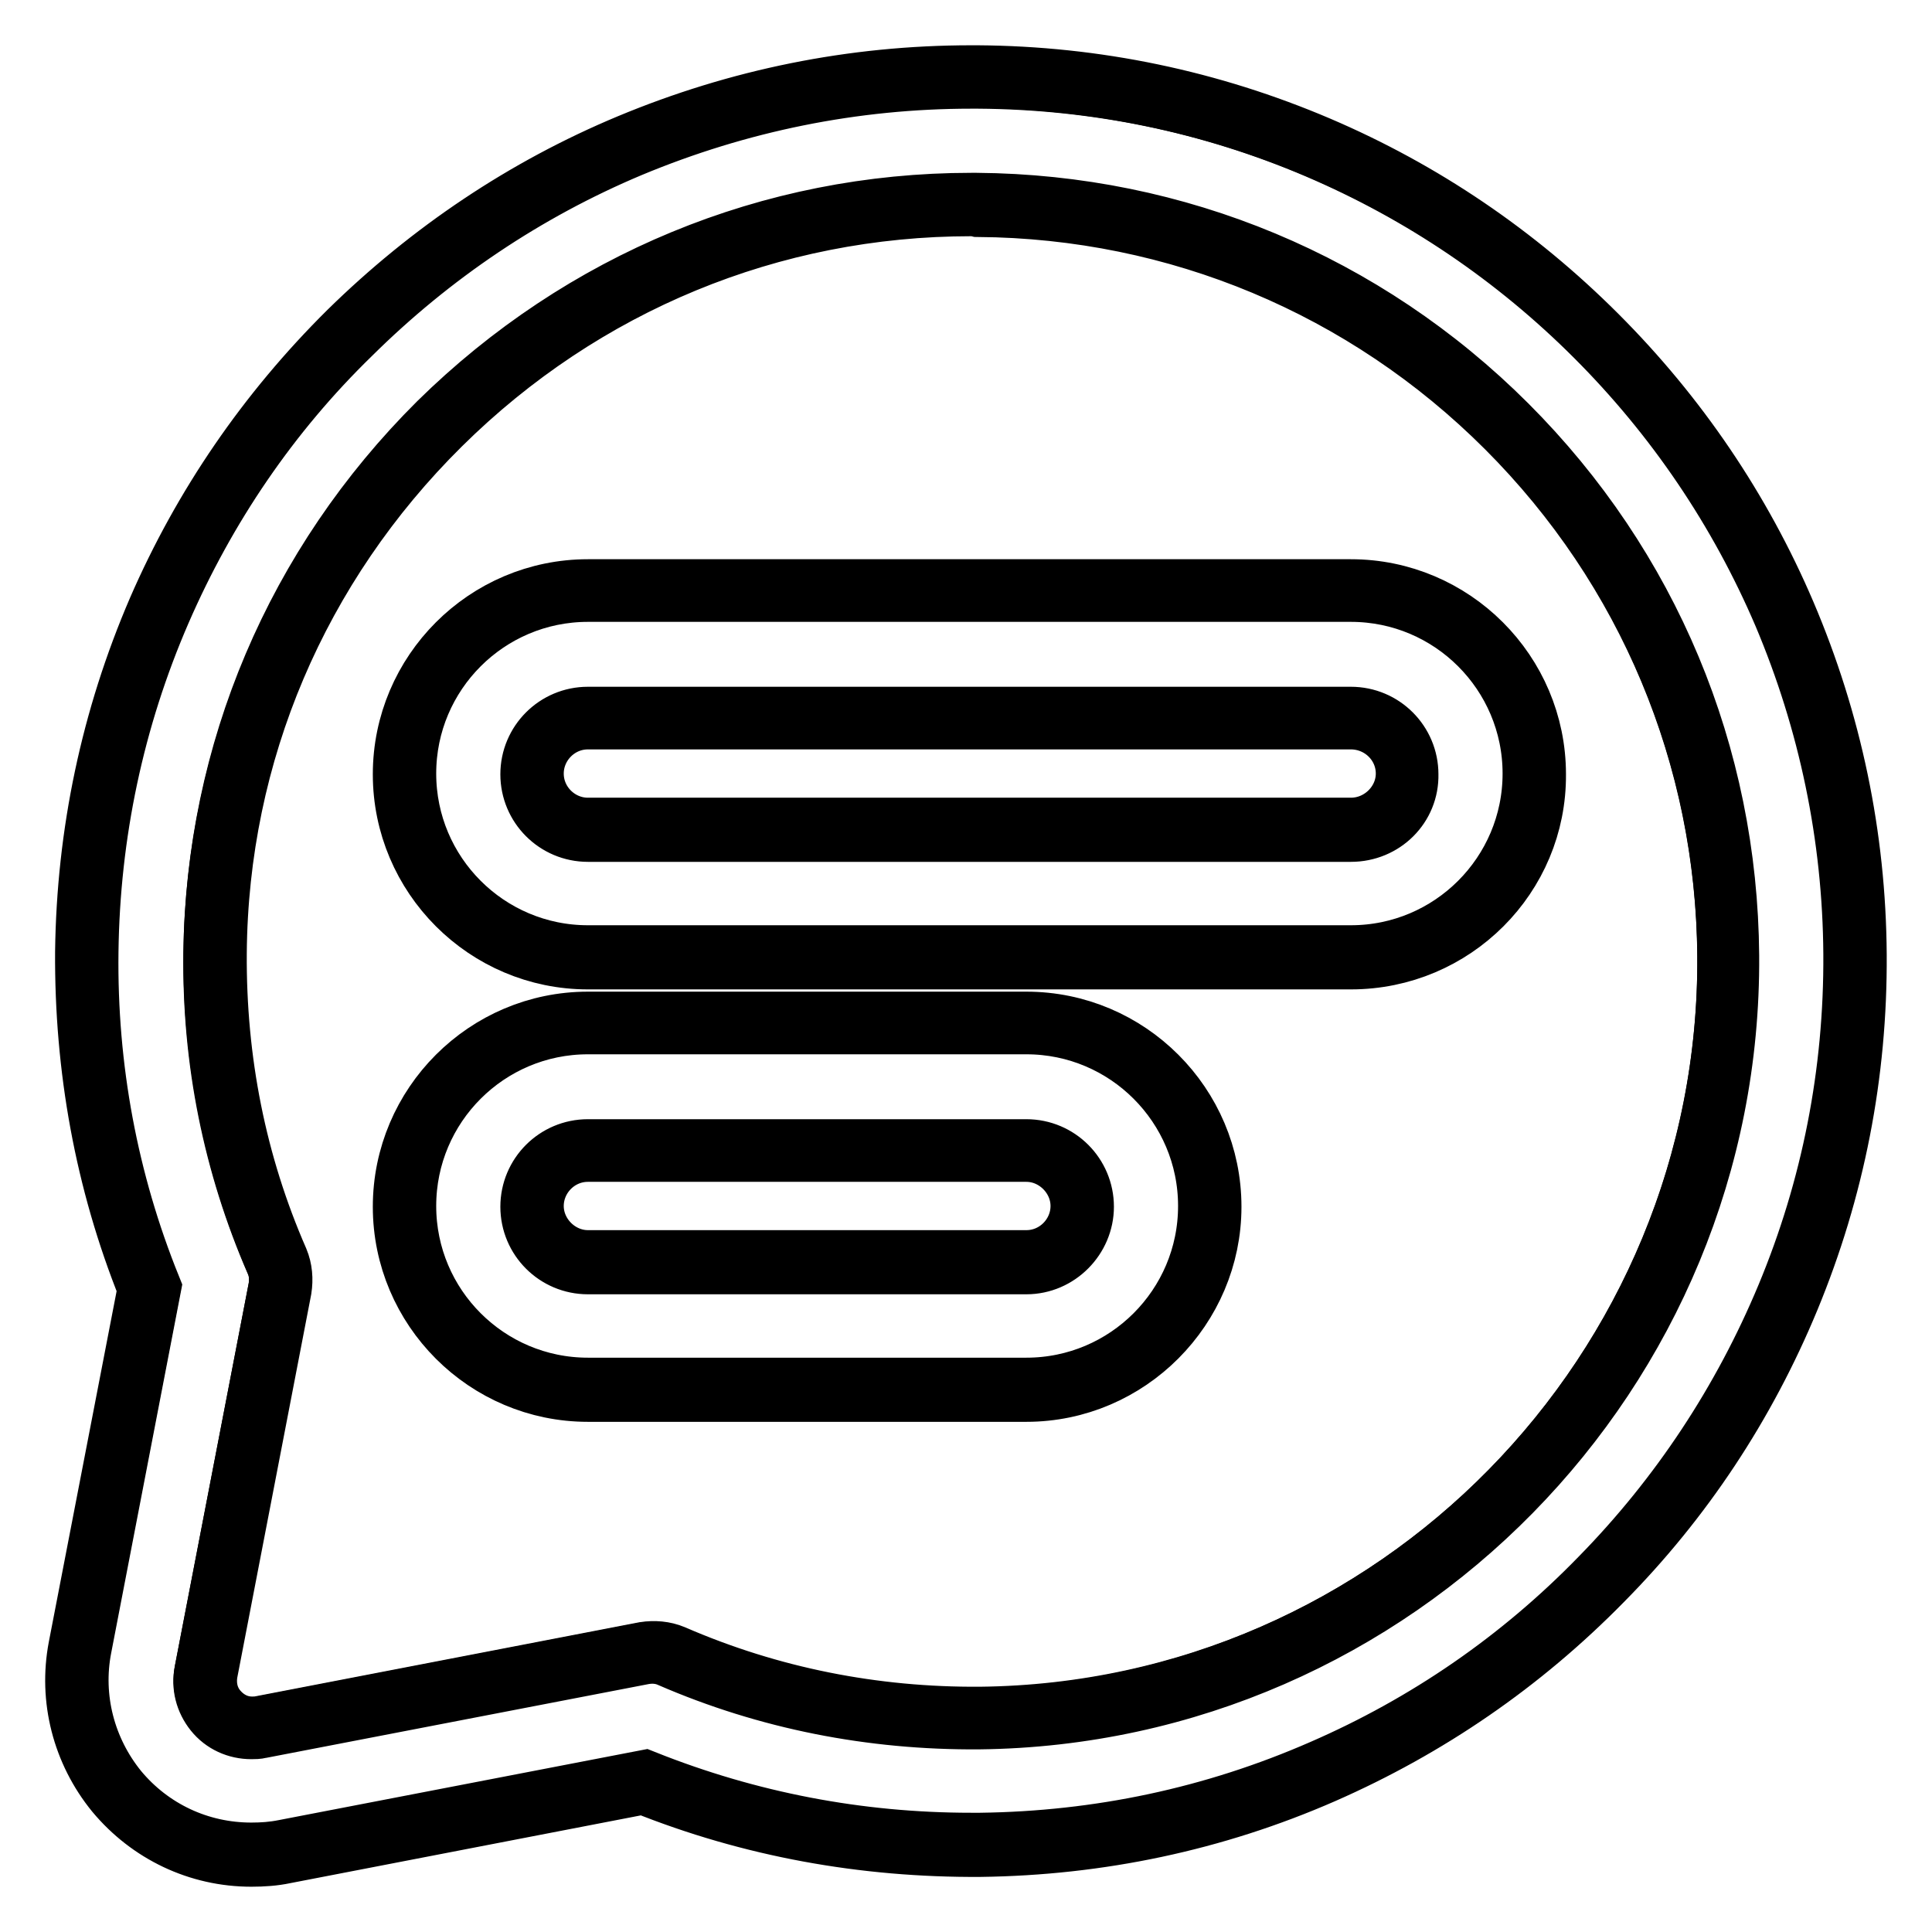
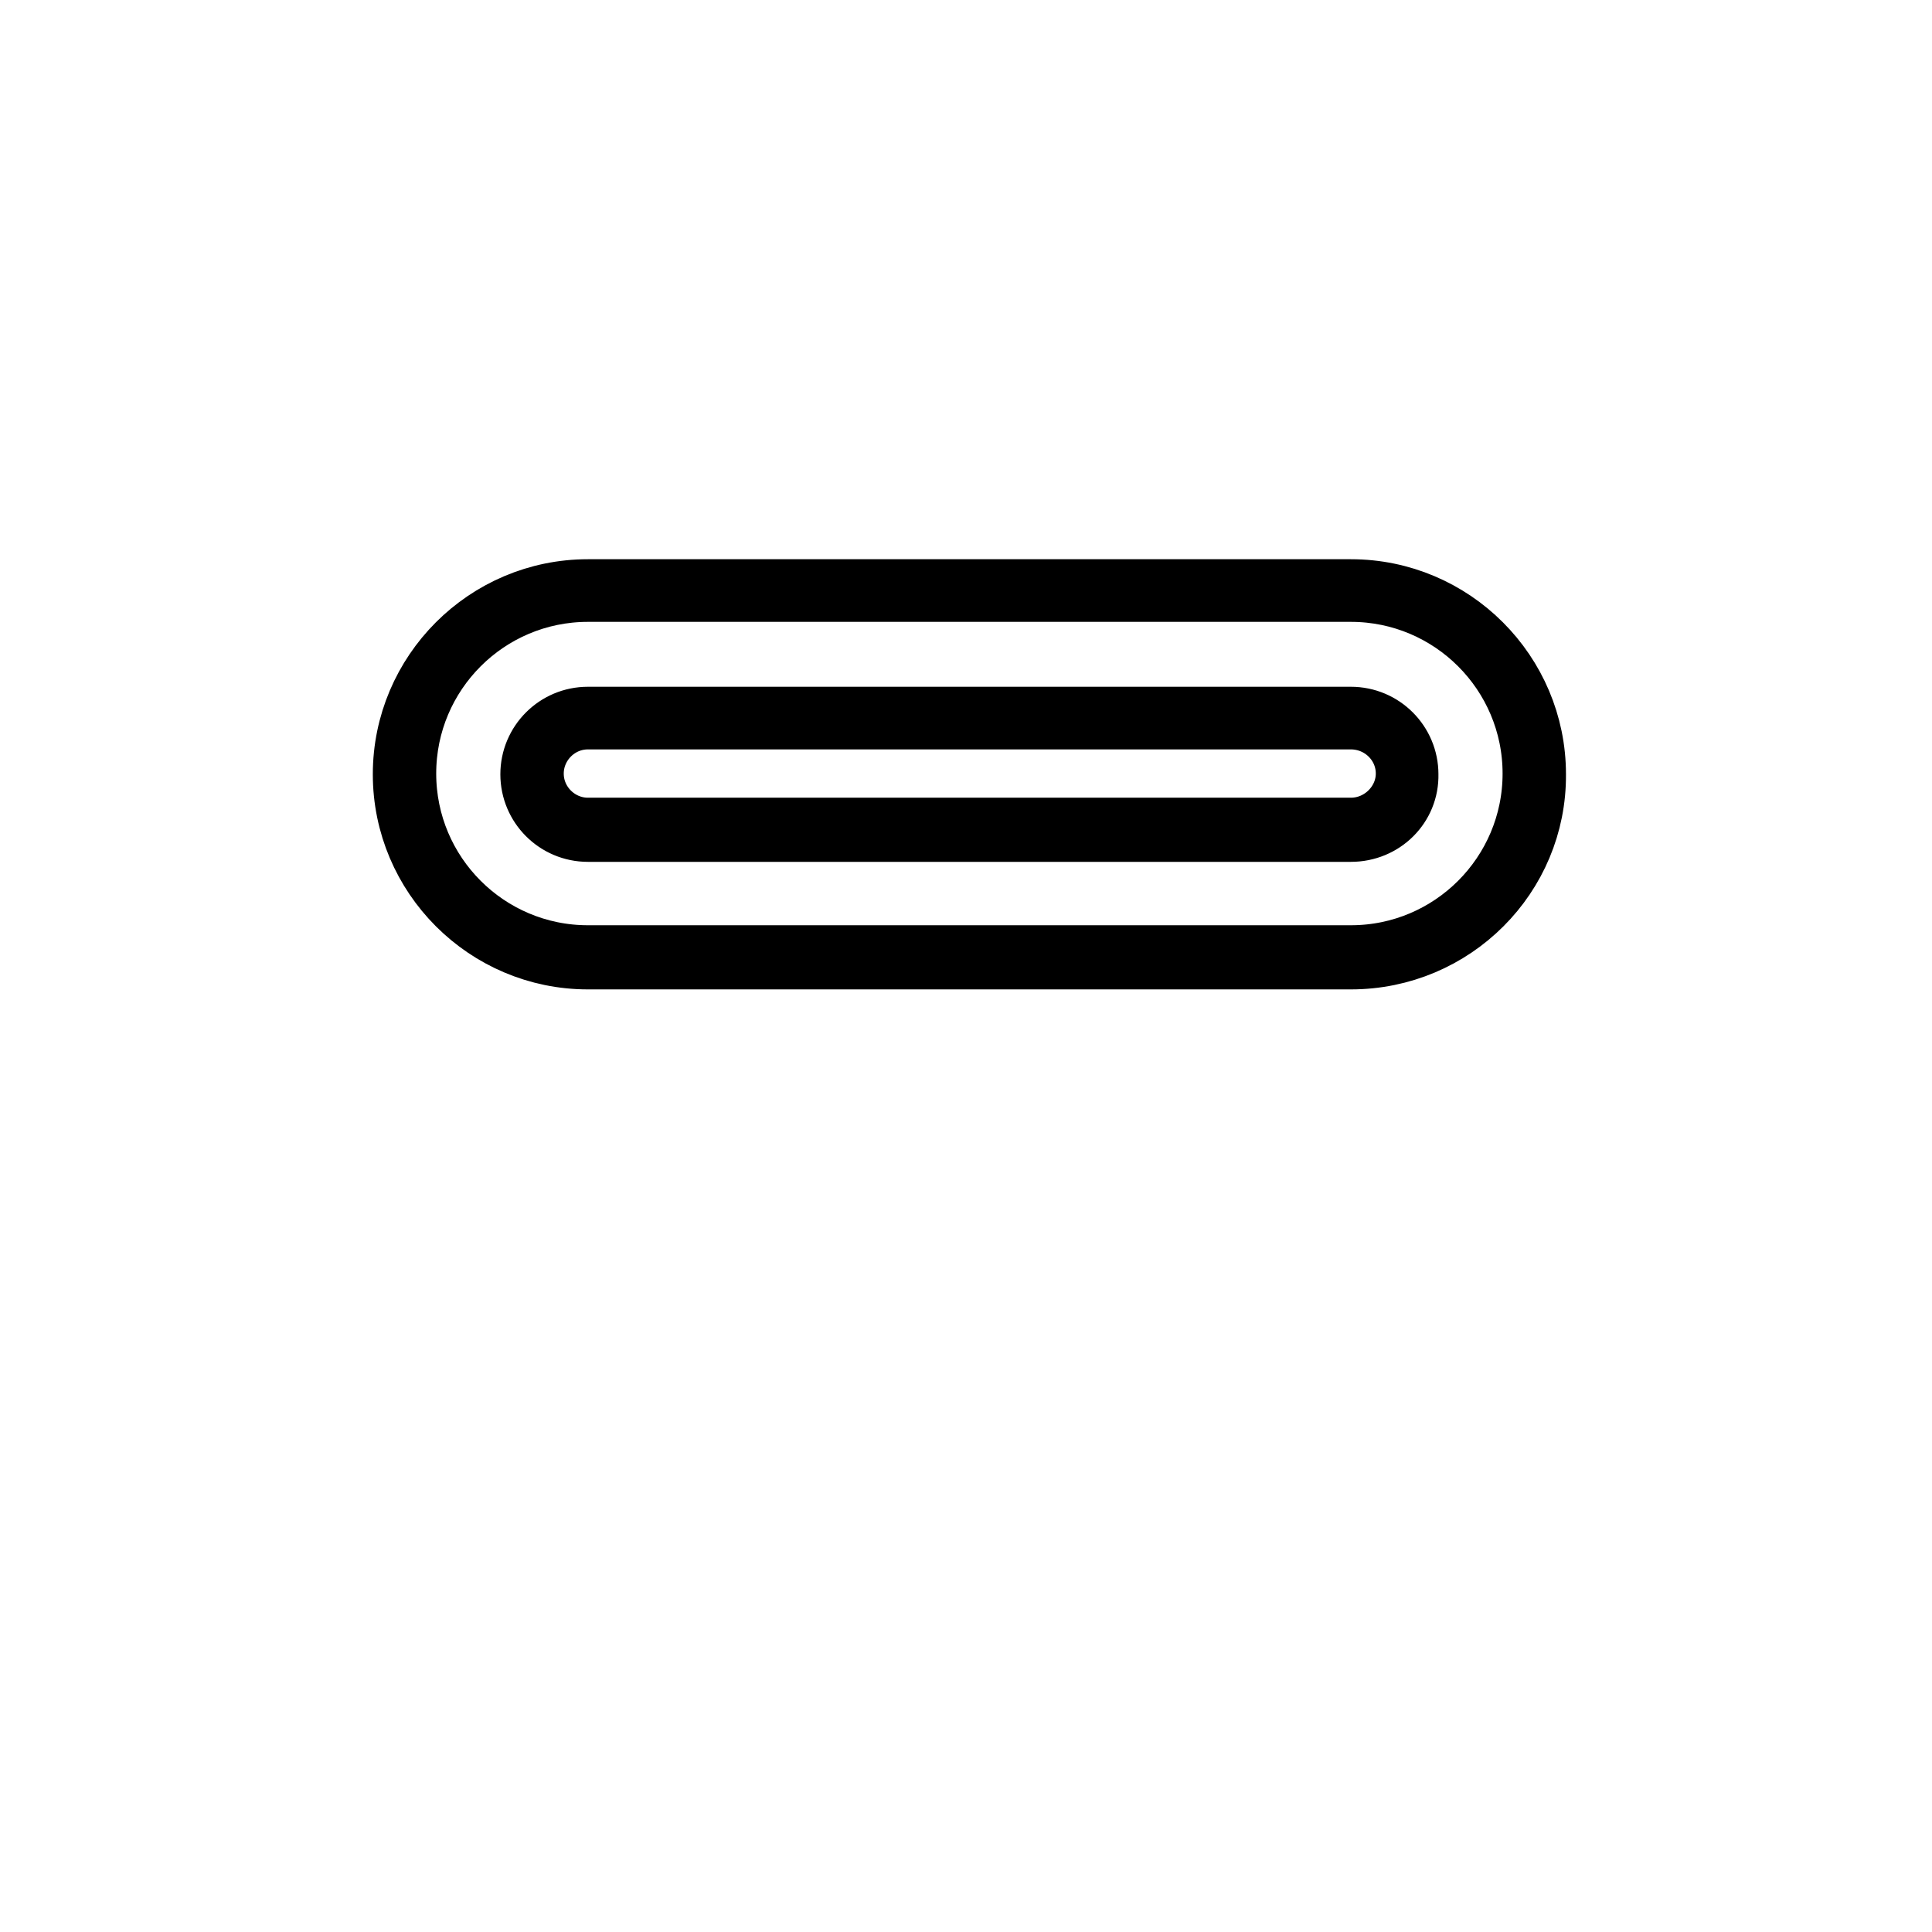
<svg xmlns="http://www.w3.org/2000/svg" version="1.1" x="0px" y="0px" viewBox="0 0 256 256" enable-background="new 0 0 256 256" xml:space="preserve">
  <g>
    <g>
      <g>
        <g>
-           <path stroke-width="8" fill-opacity="0" stroke="#000000" d="M236.4,81.4c-5.9-13.8-14.3-26.2-24.9-36.8c-10.6-10.7-23-19-36.8-24.9c-14.3-6.1-29.5-9.2-45.1-9.4c-0.3,0-0.6,0-0.8,0c-15.7,0-30.9,3.1-45.3,9.1c-13.9,5.8-26.3,14.2-37.1,24.8c-10.7,10.6-19.2,23-25.2,36.8c-6.2,14.3-9.4,29.5-9.6,45.2c-0.2,15.4,2.6,30.4,8.3,44.6l-9.2,47.6c-1.3,6.8,0.5,13.8,4.9,19.1c4.4,5.3,10.9,8.4,17.8,8.4c1.5,0,3-0.1,4.4-0.4l47.6-9.2c13.8,5.5,28.4,8.3,43.3,8.3c0.4,0,0.8,0,1.2,0c15.8-0.2,31-3.4,45.4-9.7c13.8-6,26.3-14.6,36.9-25.4c10.6-10.8,19-23.4,24.8-37.4c6-14.5,9-29.8,8.9-45.5C245.7,110.8,242.5,95.7,236.4,81.4z M129.7,227.6c-0.4,0-0.7,0-1,0c-14.1,0-27.6-2.9-39.8-8.2c-0.8-0.3-1.6-0.5-2.5-0.5c-0.4,0-0.8,0-1.2,0.1l-50.8,9.8c-0.4,0.1-0.8,0.1-1.2,0.1c-3.8,0-6.8-3.5-6.1-7.4l9.8-50.8c0.2-1.2,0.1-2.5-0.4-3.6c-5.4-12.5-8.3-26.3-8.2-40.8C29,71.4,73.9,27.1,128.7,27.1c0.2,0,0.5,0,0.7,0c54.8,0.4,99.1,44.7,99.5,99.5C229.3,181.7,184.8,227,129.7,227.6z" />
-           <path stroke-width="8" fill-opacity="0" stroke="#000000" d="M33.3,246c-7,0-13.5-3.1-18-8.5c-4.4-5.4-6.2-12.4-4.9-19.2l9.2-47.6c-5.7-14.2-8.4-29.2-8.3-44.6c0.2-15.7,3.4-30.9,9.6-45.3c6-13.8,14.5-26.2,25.3-36.9c10.8-10.6,23.3-19,37.2-24.8c14.4-6,29.6-9.1,45.3-9.1c0.3,0,0.6,0,0.8,0c15.7,0.1,30.9,3.3,45.2,9.4c13.8,5.9,26.2,14.3,36.9,25c10.7,10.7,19.1,23.1,25,36.9c6.1,14.3,9.3,29.5,9.4,45.2c0.1,15.8-2.9,31.1-8.9,45.6c-5.8,14-14.1,26.6-24.8,37.4c-10.7,10.9-23.1,19.4-37,25.5c-14.4,6.3-29.7,9.5-45.4,9.7c-15.4,0.1-30.4-2.6-44.6-8.3l-47.6,9.2C36.3,245.9,34.8,246,33.3,246z M128.7,10.4c-15.6,0-30.8,3.1-45.2,9.1c-13.8,5.8-26.3,14.2-37,24.8C35.7,54.8,27.3,67.2,21.3,81c-6.2,14.3-9.4,29.5-9.6,45.1c-0.2,15.4,2.6,30.4,8.3,44.5l0,0v0l-9.2,47.7c-1.3,6.7,0.5,13.6,4.8,18.9c4.4,5.3,10.8,8.3,17.7,8.3c1.5,0,2.9-0.1,4.4-0.4l47.7-9.2l0,0c13.8,5.5,28.3,8.3,43.3,8.3c0.4,0,0.8,0,1.2,0c15.7-0.2,30.9-3.4,45.3-9.7c13.8-6,26.2-14.5,36.8-25.4c10.6-10.8,18.9-23.4,24.7-37.3c6-14.4,9-29.7,8.9-45.4c-0.1-15.6-3.3-30.8-9.3-45c-5.9-13.8-14.3-26.2-24.9-36.8s-23-19-36.8-24.9c-14.3-6.1-29.4-9.2-45-9.3C129.2,10.4,129,10.4,128.7,10.4z M33.3,229.1c-1.9,0-3.7-0.8-4.9-2.3c-1.2-1.5-1.7-3.4-1.3-5.3l9.8-50.8c0.2-1.2,0.1-2.4-0.4-3.5c-5.6-12.9-8.4-26.7-8.2-40.9c0.3-26.6,10.9-51.5,29.8-70.3c19-18.7,44-29.1,70.6-29.1c0.2,0,0.5,0,0.7,0c26.5,0.2,51.5,10.6,70.3,29.4c18.8,18.8,29.2,43.7,29.4,70.3c0.4,55.2-44.2,100.6-99.4,101.2c-14.2,0.1-28-2.6-40.9-8.2c-1.1-0.5-2.3-0.6-3.5-0.4L34.5,229C34.1,229.1,33.7,229.1,33.3,229.1z M128.7,27.3c-26.5,0-51.4,10.3-70.3,29c-18.9,18.7-29.5,43.5-29.7,70c-0.1,14.2,2.6,27.9,8.2,40.7c0.5,1.2,0.6,2.5,0.4,3.8l-9.8,50.8c-0.3,1.8,0.1,3.6,1.3,5c1.2,1.4,2.8,2.2,4.6,2.2c0.4,0,0.8,0,1.2-0.1l50.8-9.8c1.3-0.2,2.6-0.1,3.8,0.4c12.9,5.6,26.6,8.3,40.7,8.2c55-0.6,99.4-45.8,99-100.8c-0.2-26.4-10.6-51.3-29.3-70c-18.7-18.7-43.6-29.1-70-29.3C129.2,27.3,128.9,27.3,128.7,27.3z" />
-         </g>
+           </g>
        <g>
-           <path stroke-width="8" fill-opacity="0" stroke="#000000" d="M179,78.2H77.9c-13.4,0-24.3,10.9-24.3,24.3c0,13.4,10.9,24.3,24.3,24.3H179c13.4,0,24.3-10.9,24.3-24.3C203.4,89.2,192.5,78.2,179,78.2z M179,110H77.9c-4.1,0-7.4-3.3-7.4-7.4c0-4.1,3.3-7.4,7.4-7.4H179c4.1,0,7.4,3.3,7.4,7.4C186.5,106.7,183.2,110,179,110z" />
          <path stroke-width="8" fill-opacity="0" stroke="#000000" d="M179,127.1H77.9c-13.5,0-24.5-11-24.5-24.5c0-13.5,11-24.5,24.5-24.5H179c13.5,0,24.5,11,24.5,24.5C203.6,116.1,192.6,127.1,179,127.1z M77.9,78.4c-13.3,0-24.1,10.8-24.1,24.1c0,13.3,10.8,24.1,24.1,24.1H179c13.3,0,24.1-10.8,24.1-24.1c0-13.3-10.8-24.1-24.1-24.1H77.9z M179,110.2H77.9c-4.2,0-7.6-3.4-7.6-7.6s3.4-7.6,7.6-7.6H179c4.2,0,7.6,3.4,7.6,7.6C186.7,106.8,183.3,110.2,179,110.2z M77.9,95.3c-4,0-7.2,3.3-7.2,7.2c0,4,3.3,7.2,7.2,7.2H179c4,0,7.3-3.3,7.3-7.2c0-4-3.3-7.2-7.3-7.2H77.9z" />
        </g>
        <g>
-           <path stroke-width="8" fill-opacity="0" stroke="#000000" d="M136,135.5H77.9c-13.4,0-24.3,10.9-24.3,24.3c0,13.4,10.9,24.3,24.3,24.3H136c13.4,0,24.3-10.9,24.3-24.3C160.3,146.4,149.4,135.5,136,135.5z M136,167.3H77.9c-4.1,0-7.4-3.3-7.4-7.4s3.3-7.4,7.4-7.4H136c4.1,0,7.4,3.3,7.4,7.4C143.4,163.9,140.1,167.3,136,167.3z" />
-           <path stroke-width="8" fill-opacity="0" stroke="#000000" d="M136,184.4H77.9c-13.5,0-24.5-11-24.5-24.5c0-13.5,11-24.5,24.5-24.5H136c13.5,0,24.5,11,24.5,24.5C160.5,173.3,149.5,184.4,136,184.4z M77.9,135.7c-13.3,0-24.1,10.8-24.1,24.1c0,13.3,10.8,24.1,24.1,24.1H136c13.3,0,24.1-10.8,24.1-24.1c0-13.3-10.8-24.1-24.1-24.1H77.9z M136,167.5H77.9c-4.2,0-7.6-3.4-7.6-7.6s3.4-7.6,7.6-7.6H136c4.2,0,7.6,3.4,7.6,7.6C143.6,164,140.2,167.5,136,167.5z M77.9,152.6c-4,0-7.2,3.3-7.2,7.2s3.3,7.2,7.2,7.2H136c4,0,7.2-3.3,7.2-7.2s-3.3-7.2-7.2-7.2H77.9z" />
-         </g>
+           </g>
      </g>
      <g />
      <g />
      <g />
      <g />
      <g />
      <g />
      <g />
      <g />
      <g />
      <g />
      <g />
      <g />
      <g />
      <g />
      <g />
    </g>
  </g>
</svg>